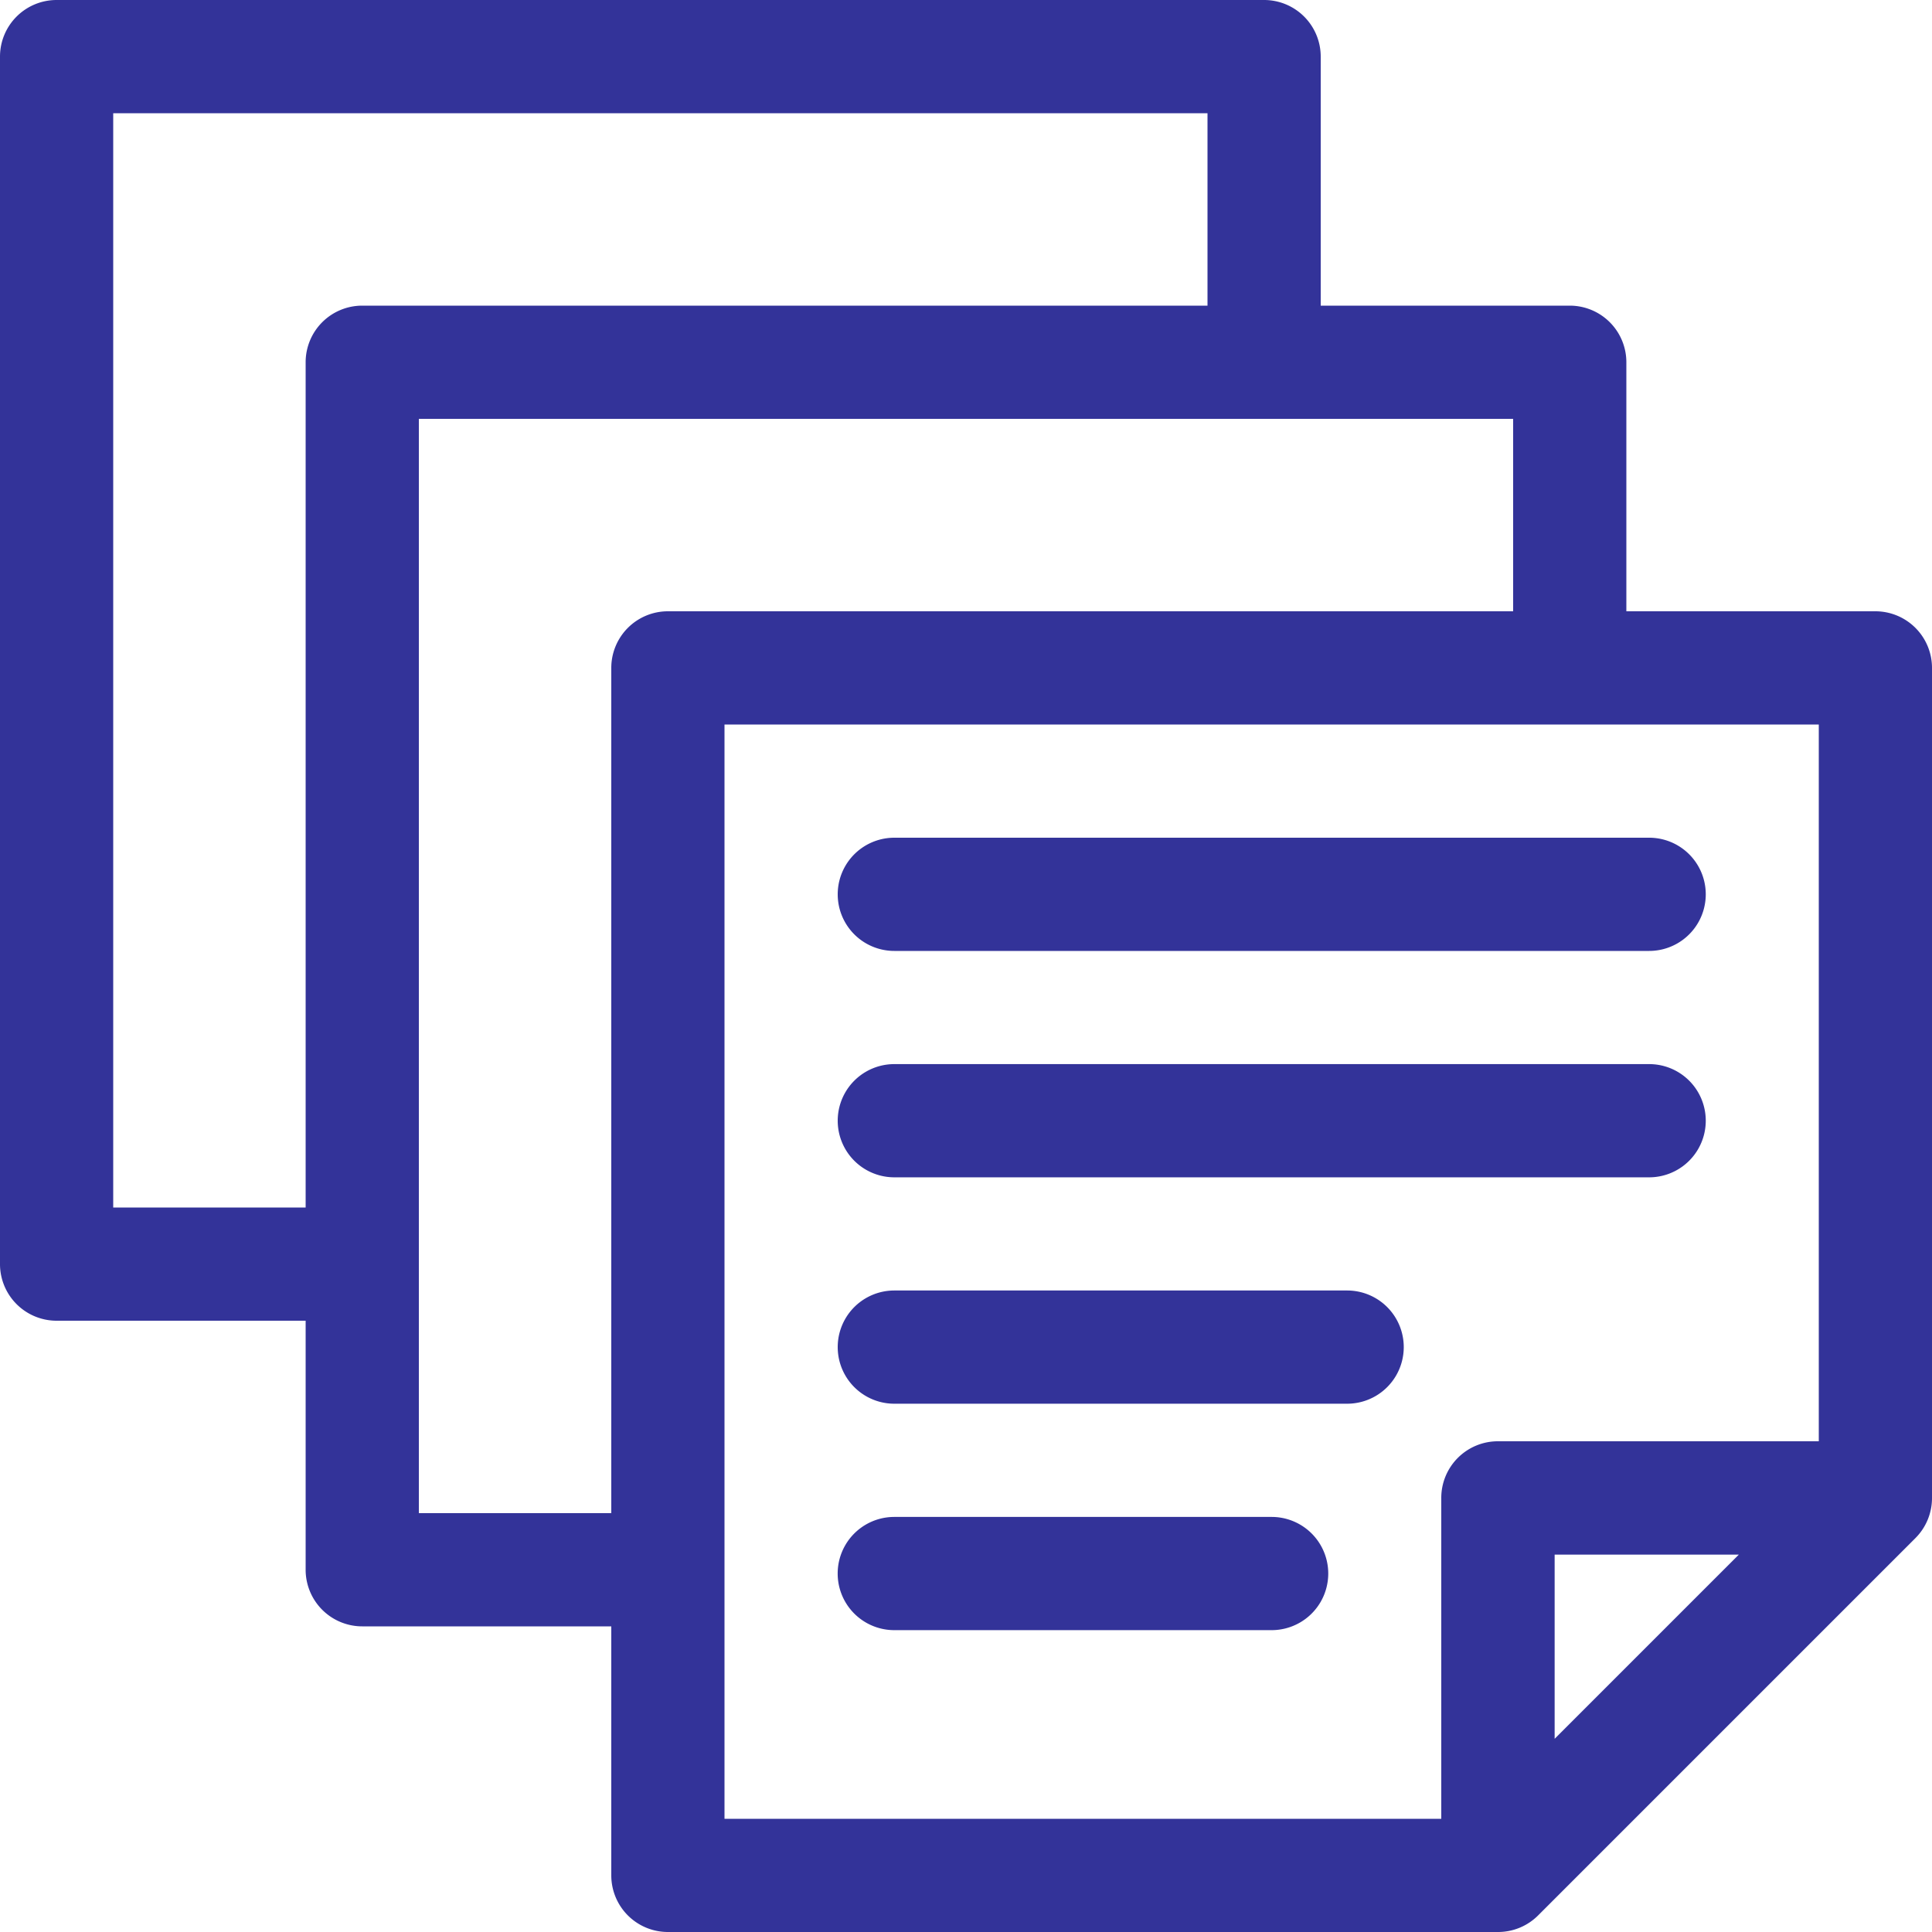
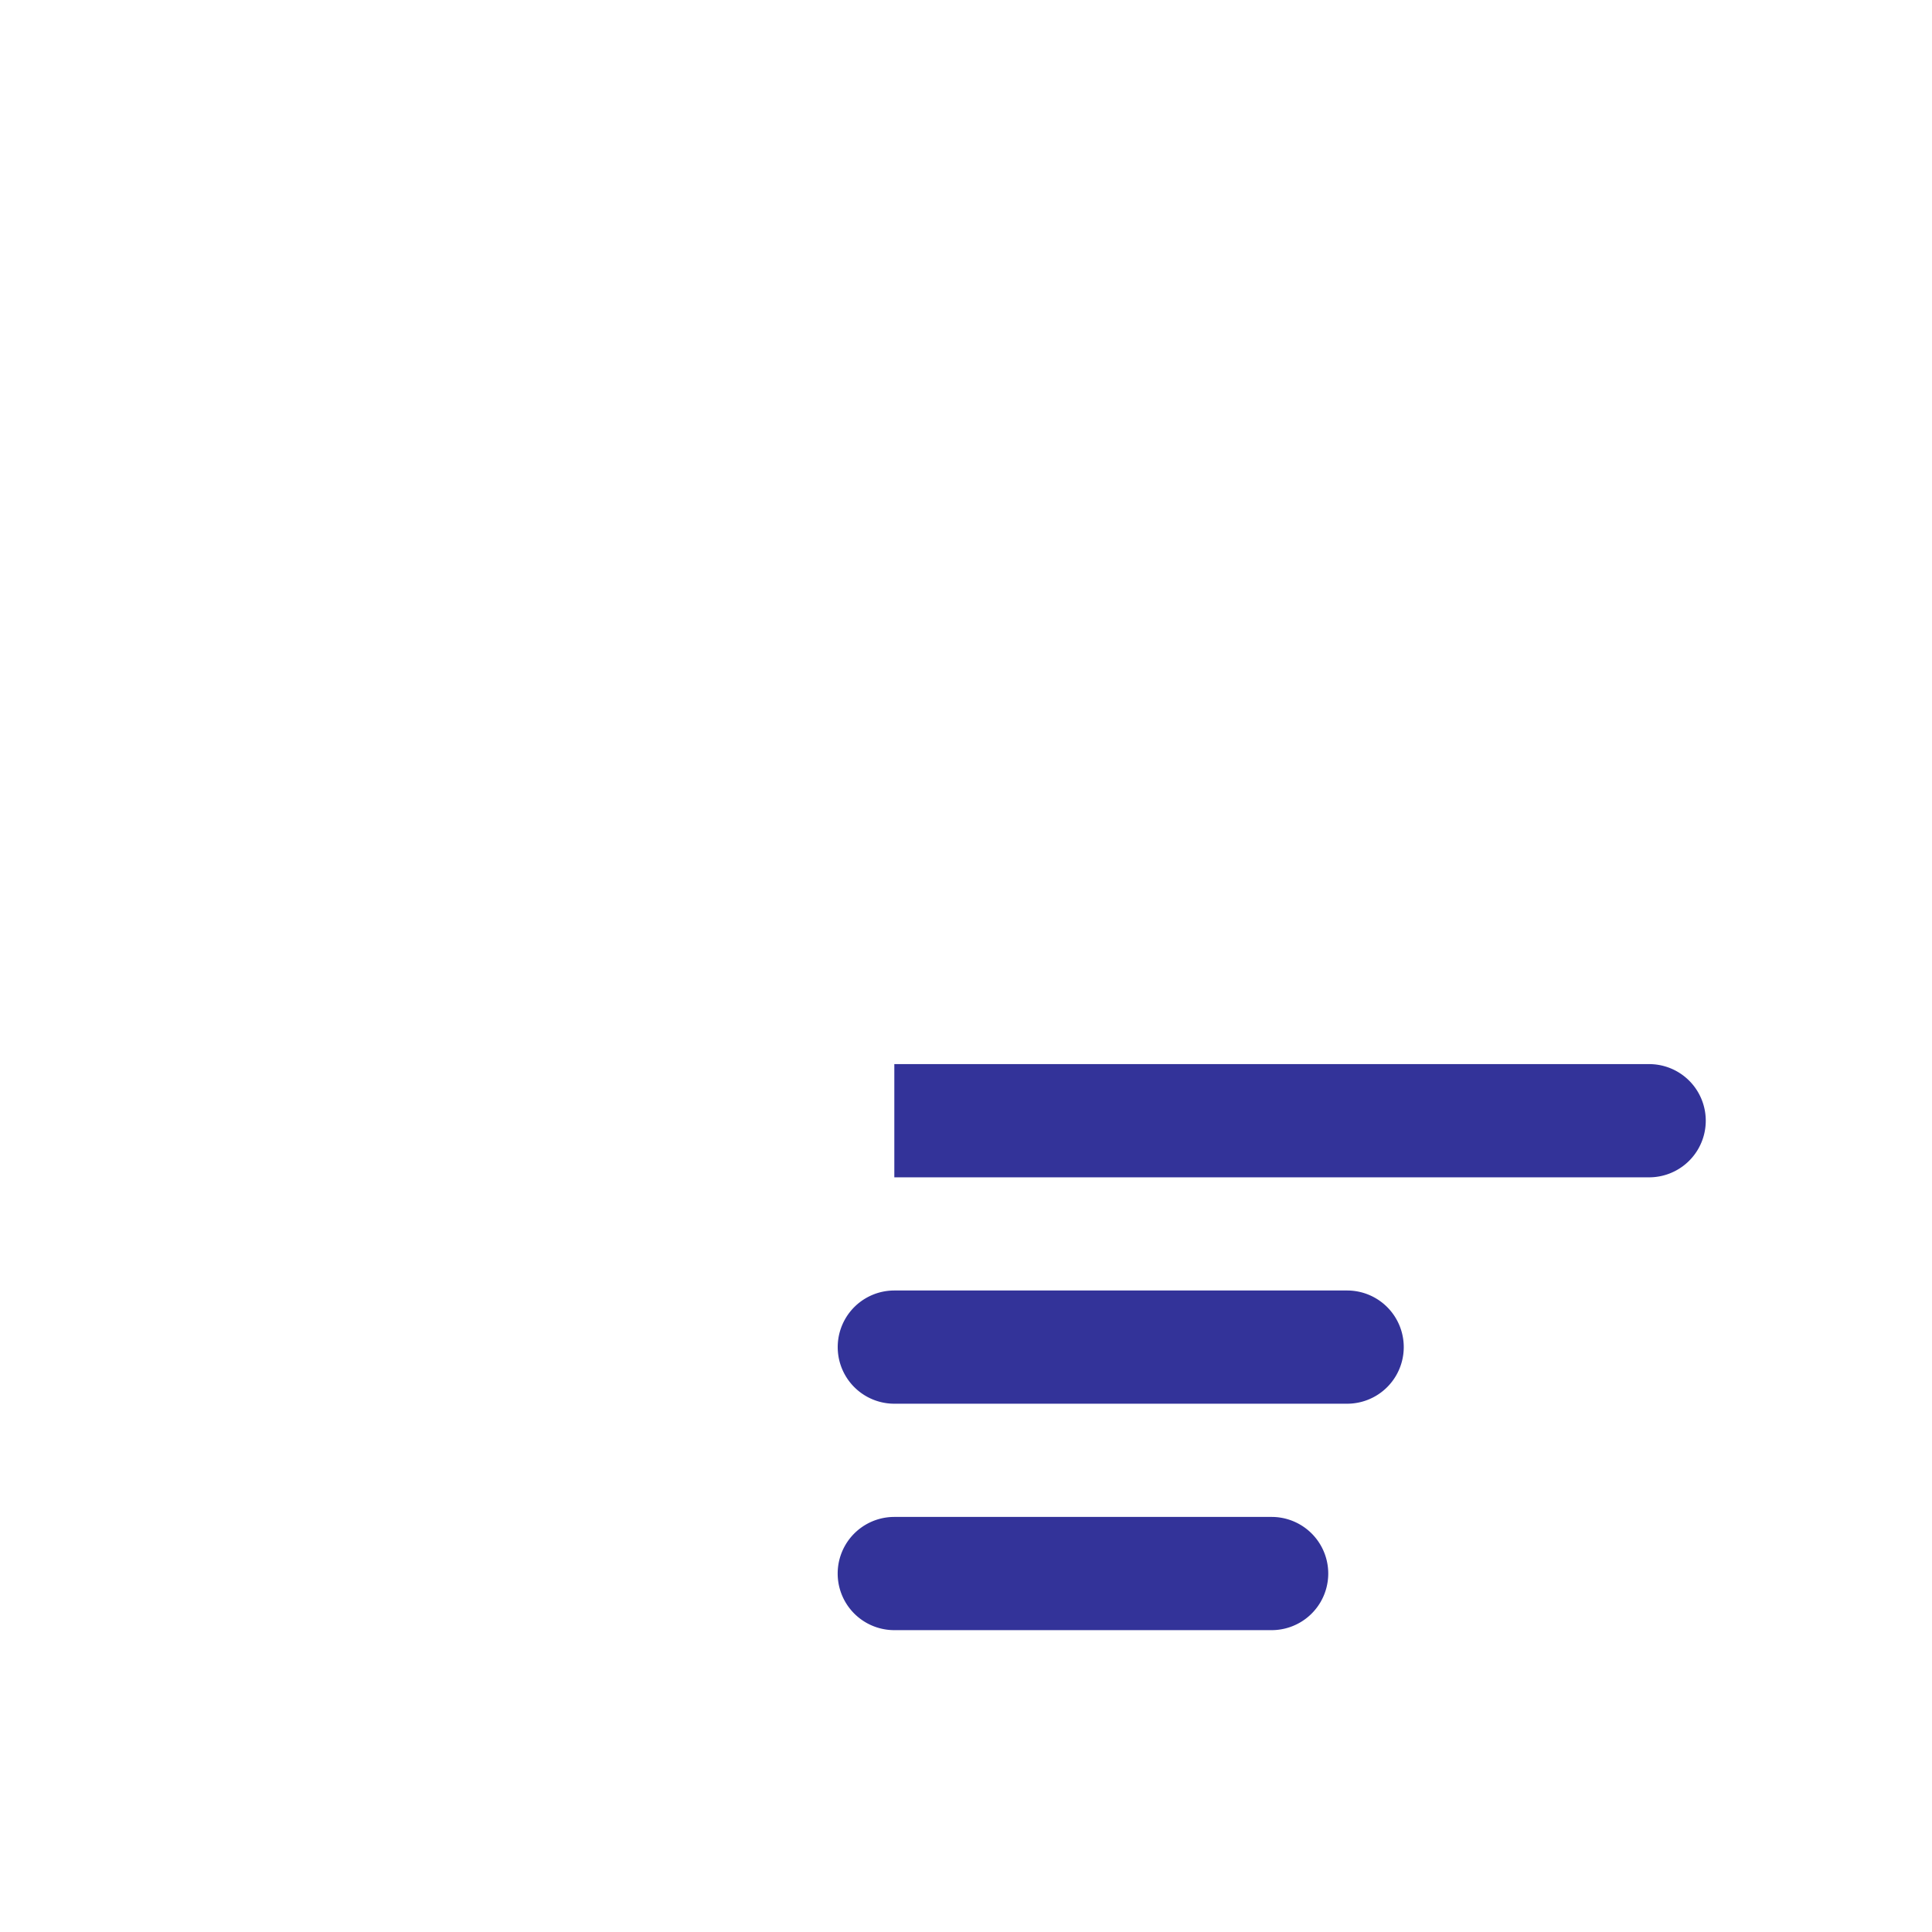
<svg xmlns="http://www.w3.org/2000/svg" id="_19777882711579090632" data-name="19777882711579090632" width="50" height="50" viewBox="0 0 50 50">
-   <path id="Path_19000" data-name="Path 19000" d="M48.535,15.82H42.09V9.375A1.465,1.465,0,0,0,40.625,7.91H34.18V1.465A1.465,1.465,0,0,0,32.715,0H1.465A1.465,1.465,0,0,0,0,1.465v31.25A1.465,1.465,0,0,0,1.465,34.18H7.91v6.445A1.465,1.465,0,0,0,9.375,42.09H15.82v6.445A1.465,1.465,0,0,0,17.285,50H38.77a1.465,1.465,0,0,0,1.036-.429l9.766-9.766A1.465,1.465,0,0,0,50,38.77V17.285A1.465,1.465,0,0,0,48.535,15.82ZM2.93,31.25V2.93H31.25V7.91H9.375A1.465,1.465,0,0,0,7.91,9.375V31.25Zm7.91,7.91V10.84H39.16v4.98H17.285a1.465,1.465,0,0,0-1.465,1.465V39.16Zm7.91-20.41H47.07V37.3h-8.3A1.465,1.465,0,0,0,37.3,38.77v8.3H18.75ZM45,40.234,40.234,45V40.234Z" fill="#339" />
-   <path id="Path_19001" data-name="Path 19001" d="M223.465,224.93H243a1.465,1.465,0,0,0,0-2.93H223.465a1.465,1.465,0,0,0,0,2.93Z" transform="translate(-200.32 -200.32)" fill="#339" />
-   <path id="Path_19002" data-name="Path 19002" d="M223.465,284.93H243a1.465,1.465,0,0,0,0-2.93H223.465a1.465,1.465,0,0,0,0,2.93Z" transform="translate(-200.32 -254.461)" fill="#339" />
+   <path id="Path_19002" data-name="Path 19002" d="M223.465,284.93H243a1.465,1.465,0,0,0,0-2.93H223.465Z" transform="translate(-200.32 -254.461)" fill="#339" />
  <path id="Path_19003" data-name="Path 19003" d="M235.184,342H223.465a1.465,1.465,0,0,0,0,2.93h11.719a1.465,1.465,0,0,0,0-2.93Z" transform="translate(-200.32 -308.602)" fill="#339" />
  <path id="Path_19004" data-name="Path 19004" d="M233.23,402h-9.766a1.465,1.465,0,0,0,0,2.93h9.766a1.465,1.465,0,0,0,0-2.93Z" transform="translate(-200.32 -362.742)" fill="#339" />
</svg>